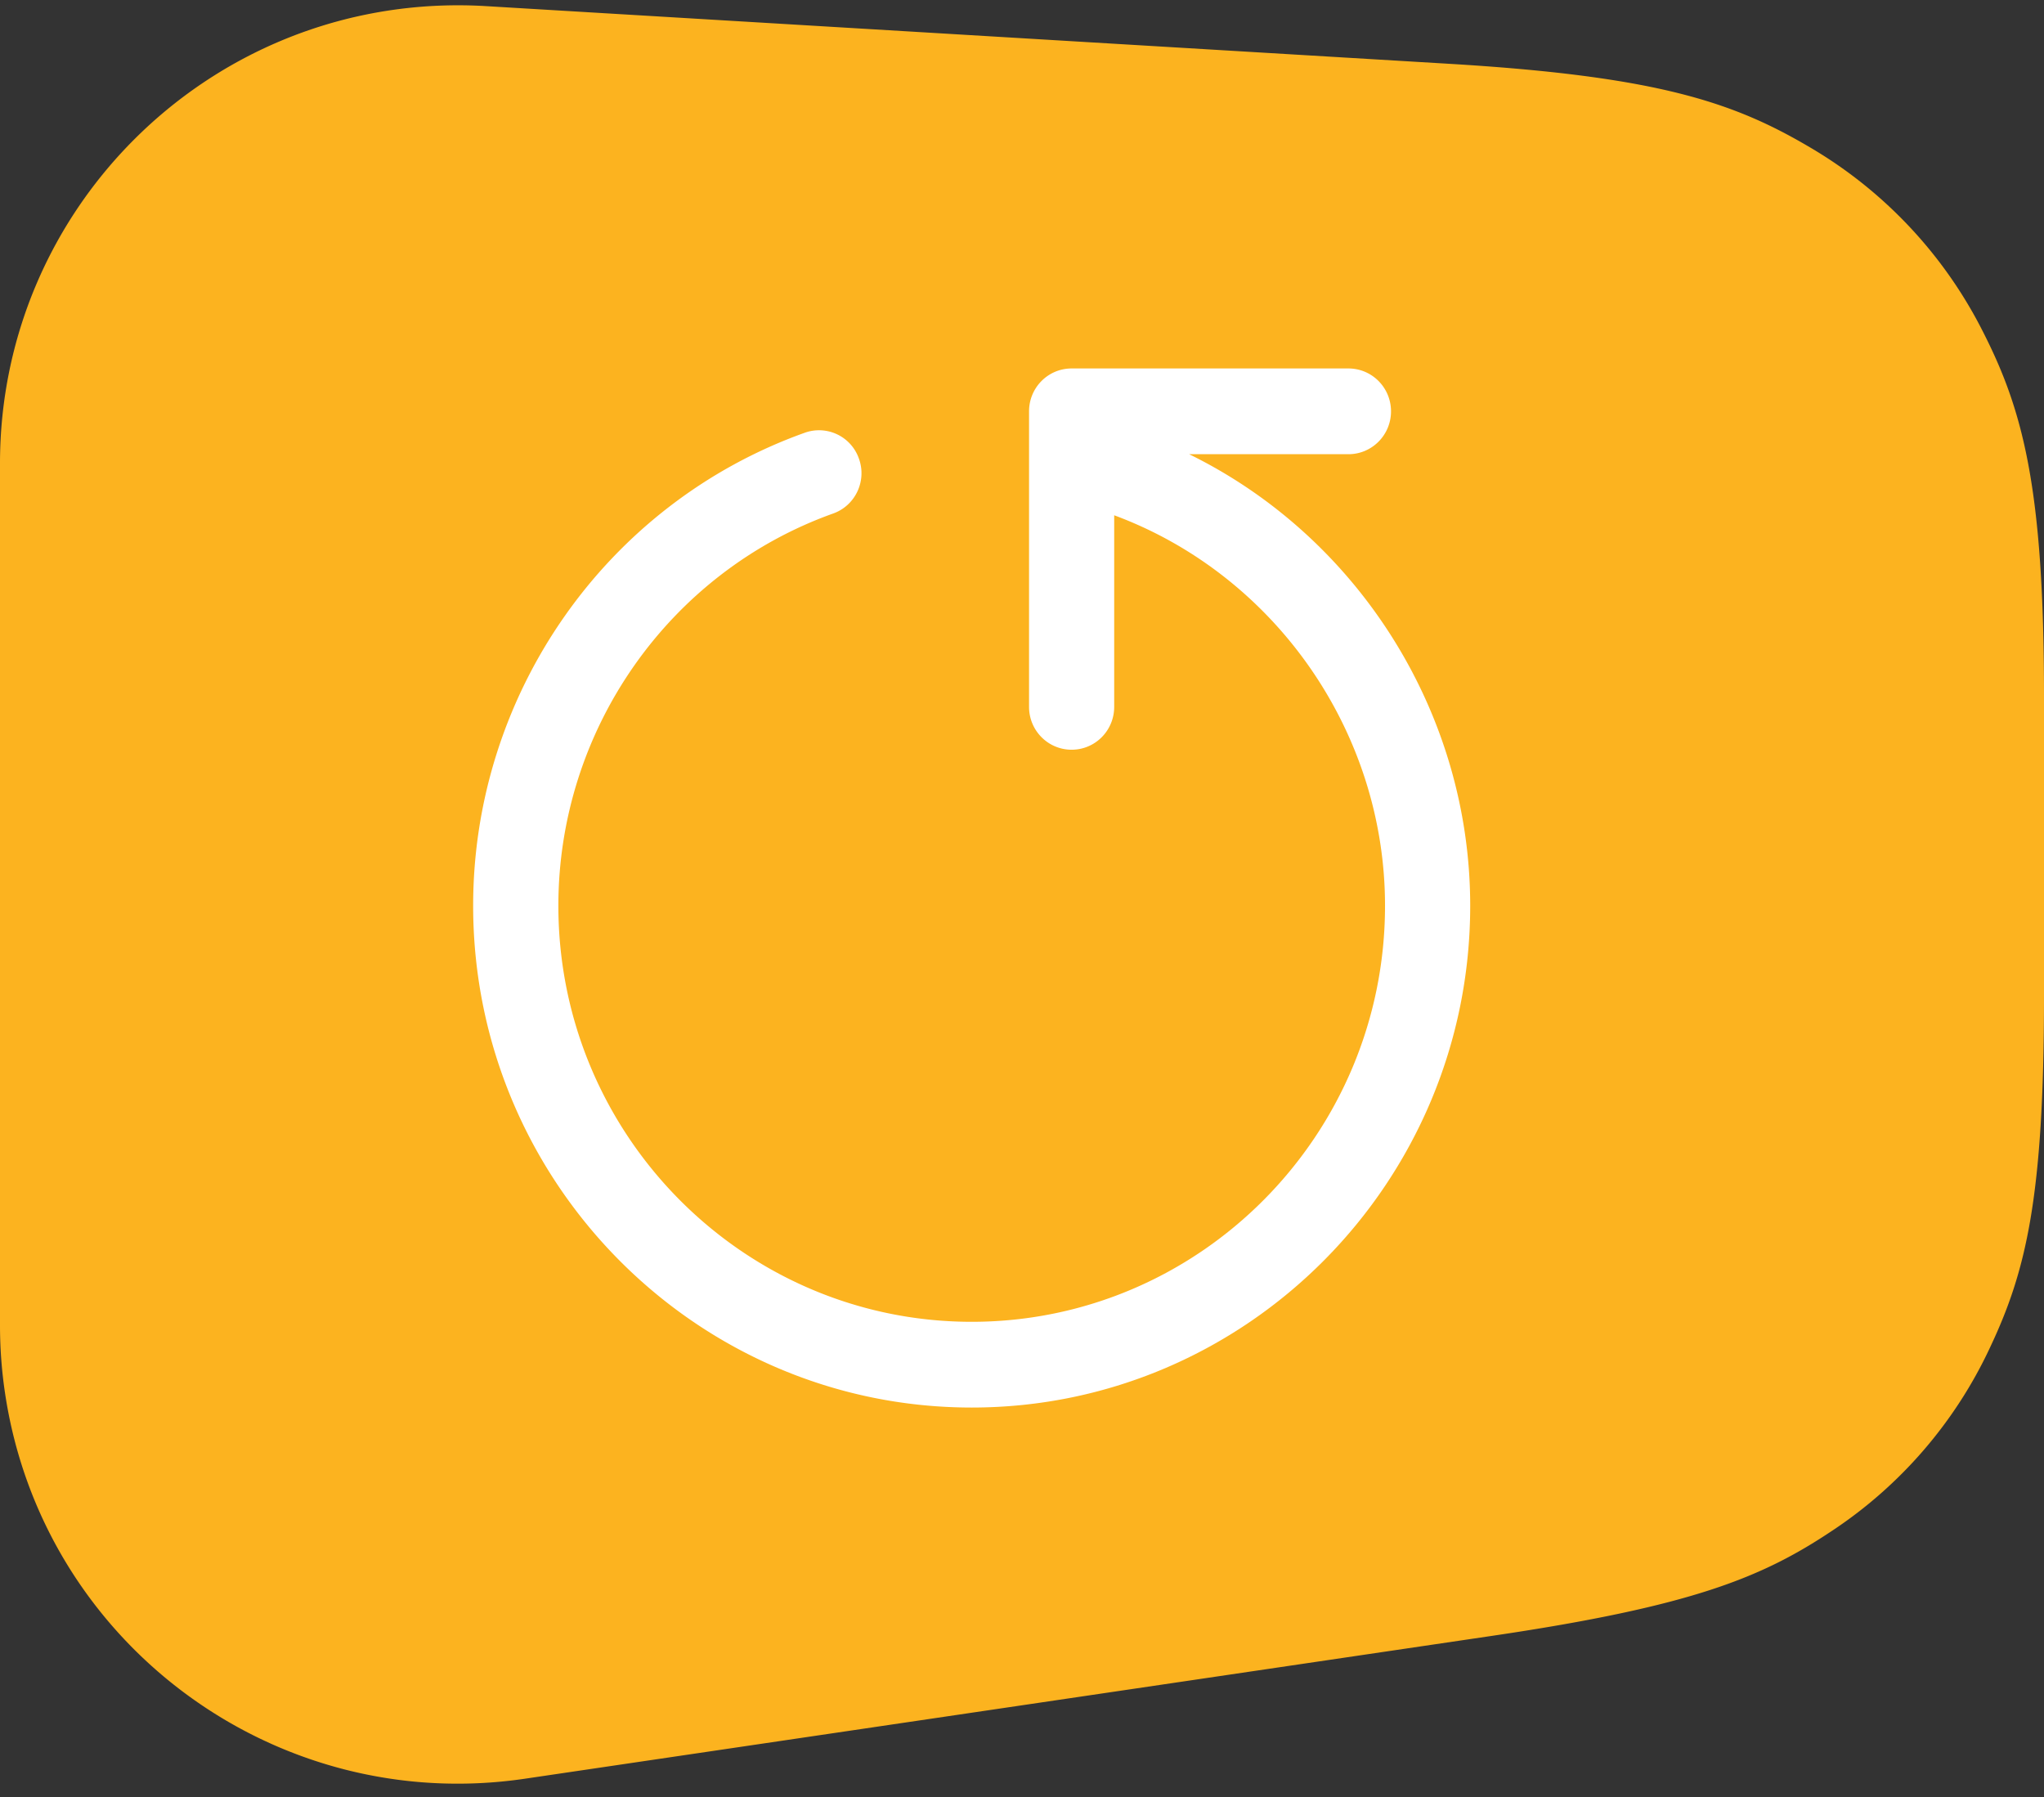
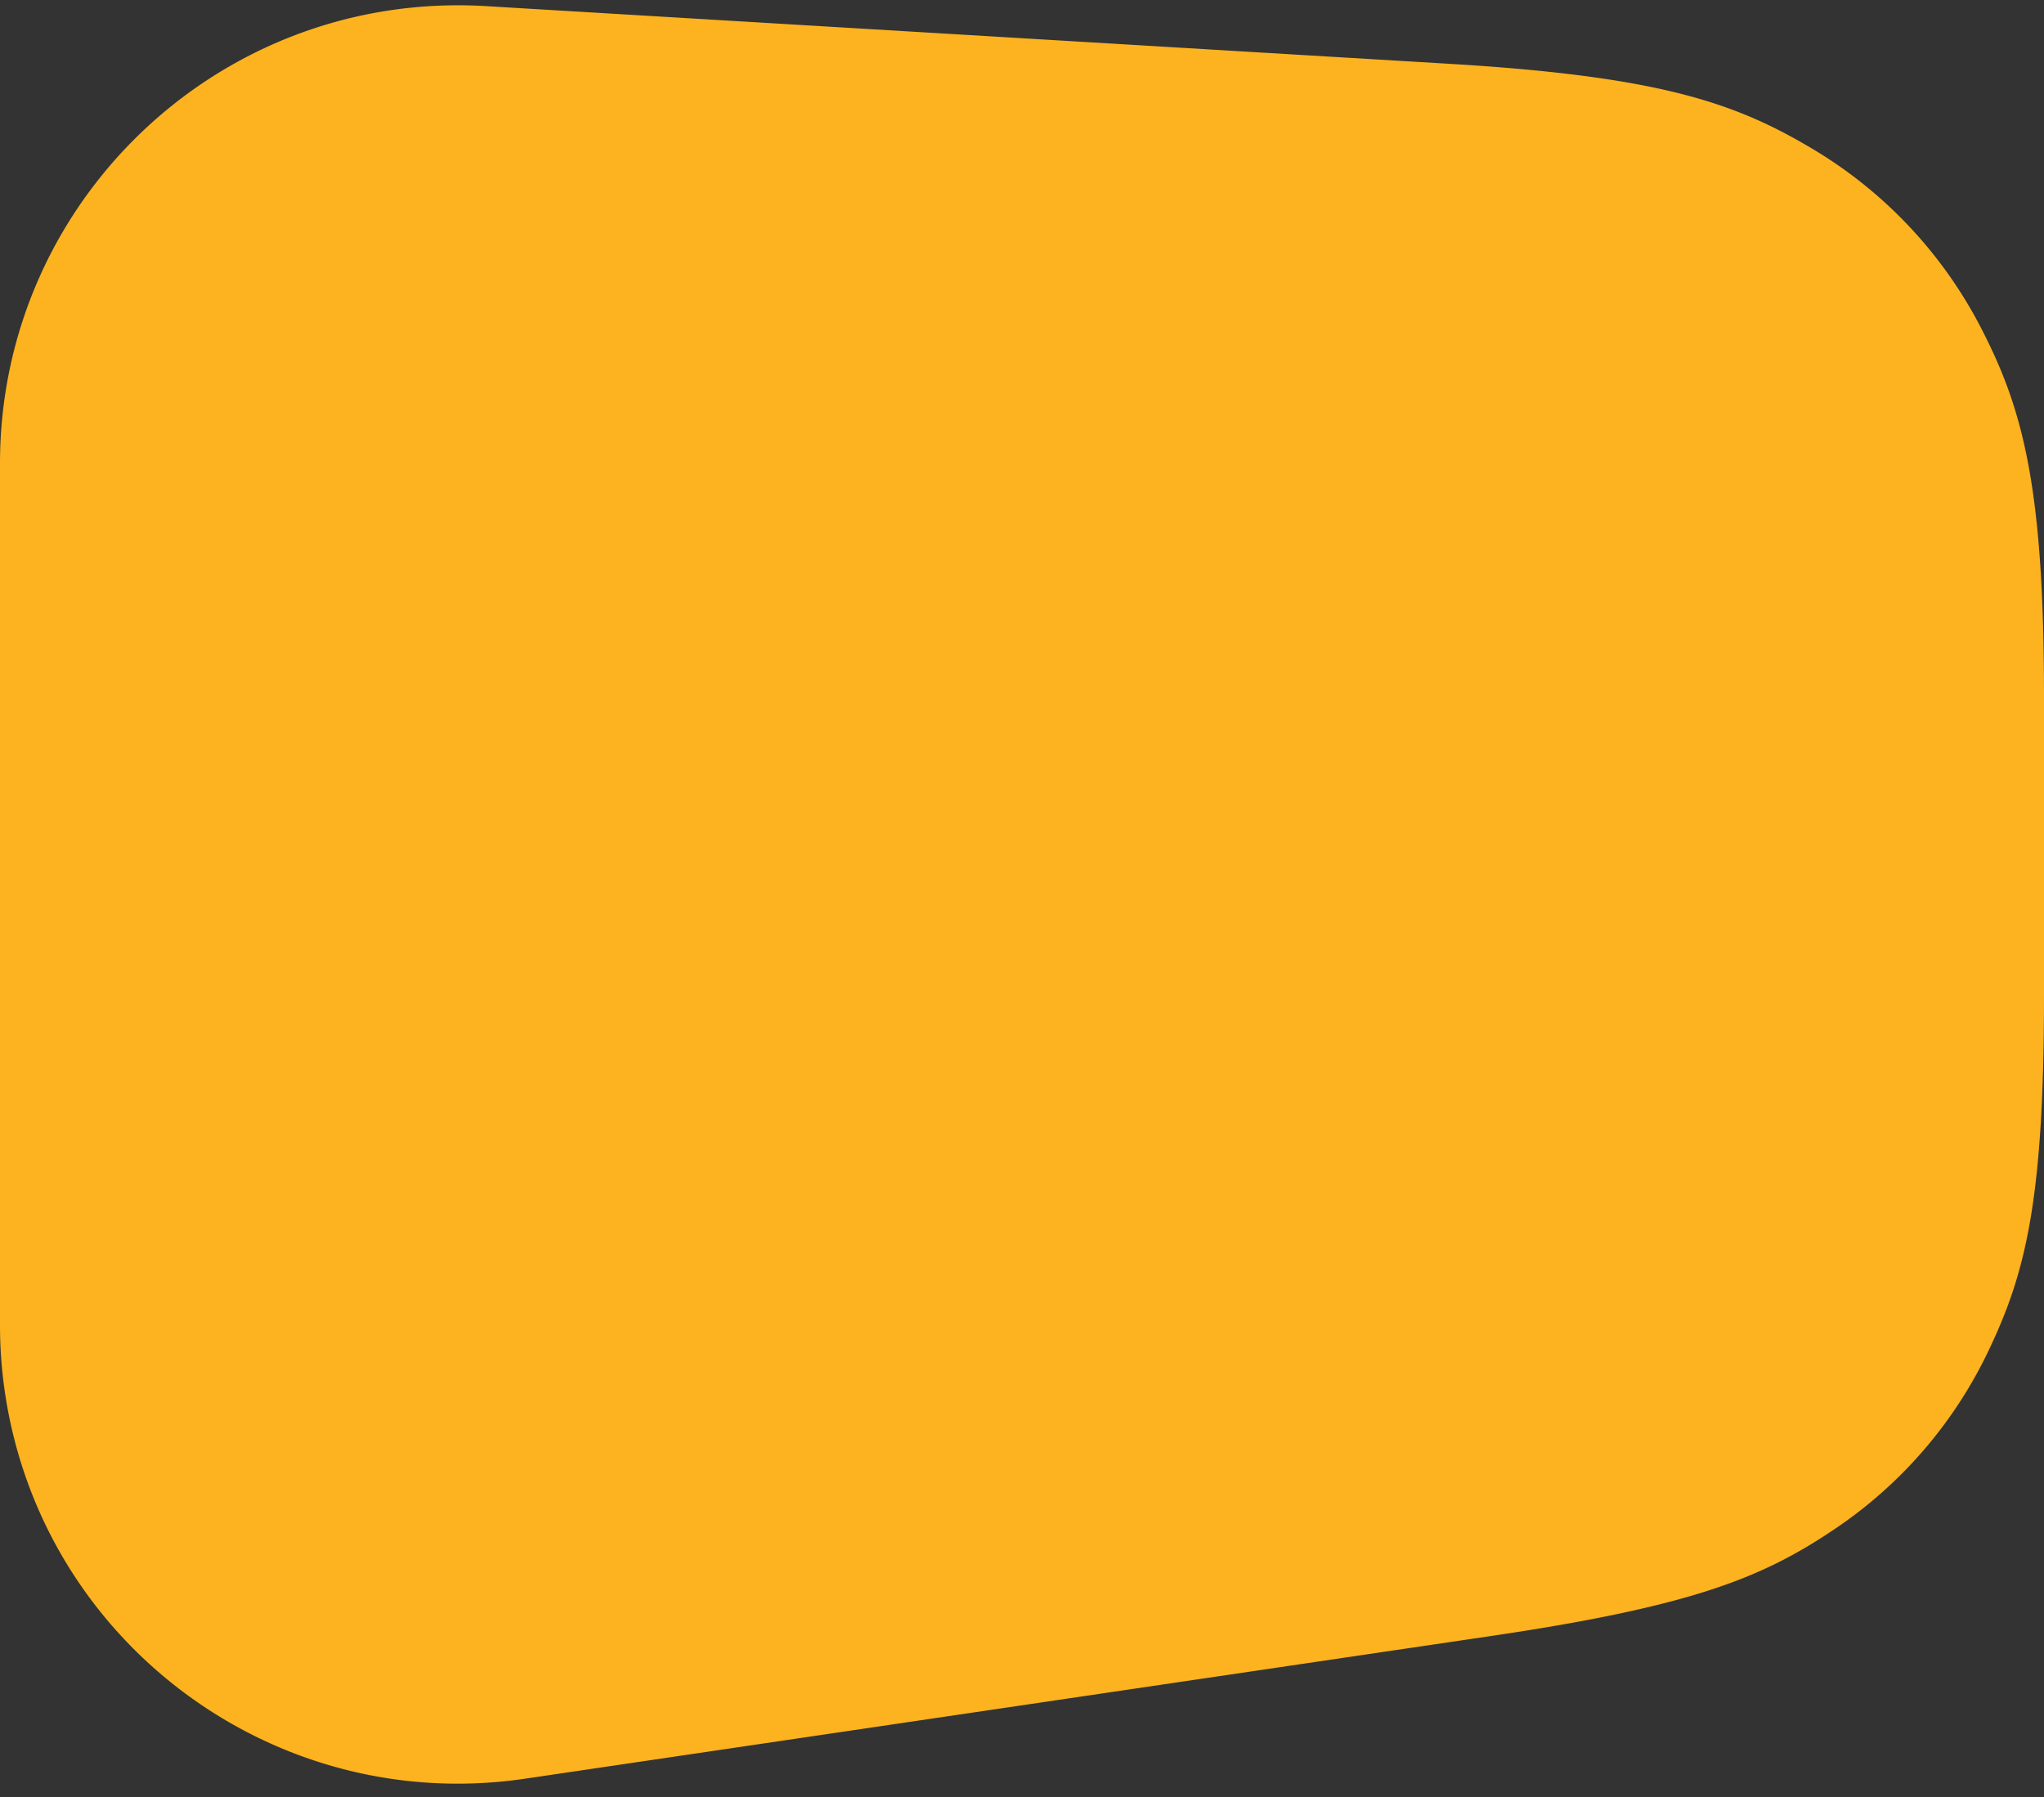
<svg xmlns="http://www.w3.org/2000/svg" width="58" height="51" viewBox="0 0 58 51">
  <rect x="0" y="0" width="58" height="51" fill="#333333" stroke="none" />
  <g fill="none" fill-rule="evenodd">
    <path fill="#FCB31F" d="M13.776.173L41.111 1.81c5.864.35 8.04 1.076 10.196 2.341a12.69 12.69 0 0 1 4.965 5.27C57.405 11.65 58 13.864 58 19.74v8.547c0 5.724-.519 7.805-1.532 9.952a12.646 12.646 0 0 1-4.496 5.21c-1.976 1.316-3.96 2.133-9.622 2.97L14.9 50.474C7.798 51.524 1.19 46.617.14 39.514a13 13 0 0 1-.14-1.9V13.15c0-7.18 5.82-13 13-13a13 13 0 0 1 .776.023z" />
-     <path fill="#FFF" d="M33.743 12.889h4.52c.668 0 1.208-.545 1.208-1.216 0-.672-.54-1.217-1.209-1.217h-7.854c-.669 0-1.208.545-1.208 1.217v8.386c0 .672.54 1.216 1.208 1.216.669 0 1.208-.544 1.208-1.216v-5.437c4.56 1.691 7.685 6.14 7.685 11.08 0 6.511-5.26 11.807-11.729 11.807-6.468 0-11.728-5.296-11.728-11.807 0-4.989 3.133-9.461 7.797-11.13.629-.224.959-.92.733-1.553a1.198 1.198 0 0 0-1.538-.739c-5.631 2.012-9.41 7.407-9.41 13.422 0 7.852 6.349 14.24 14.147 14.24 7.797 0 14.145-6.388 14.145-14.24 0-5.478-3.182-10.462-7.975-12.813" />
  </g>
</svg>